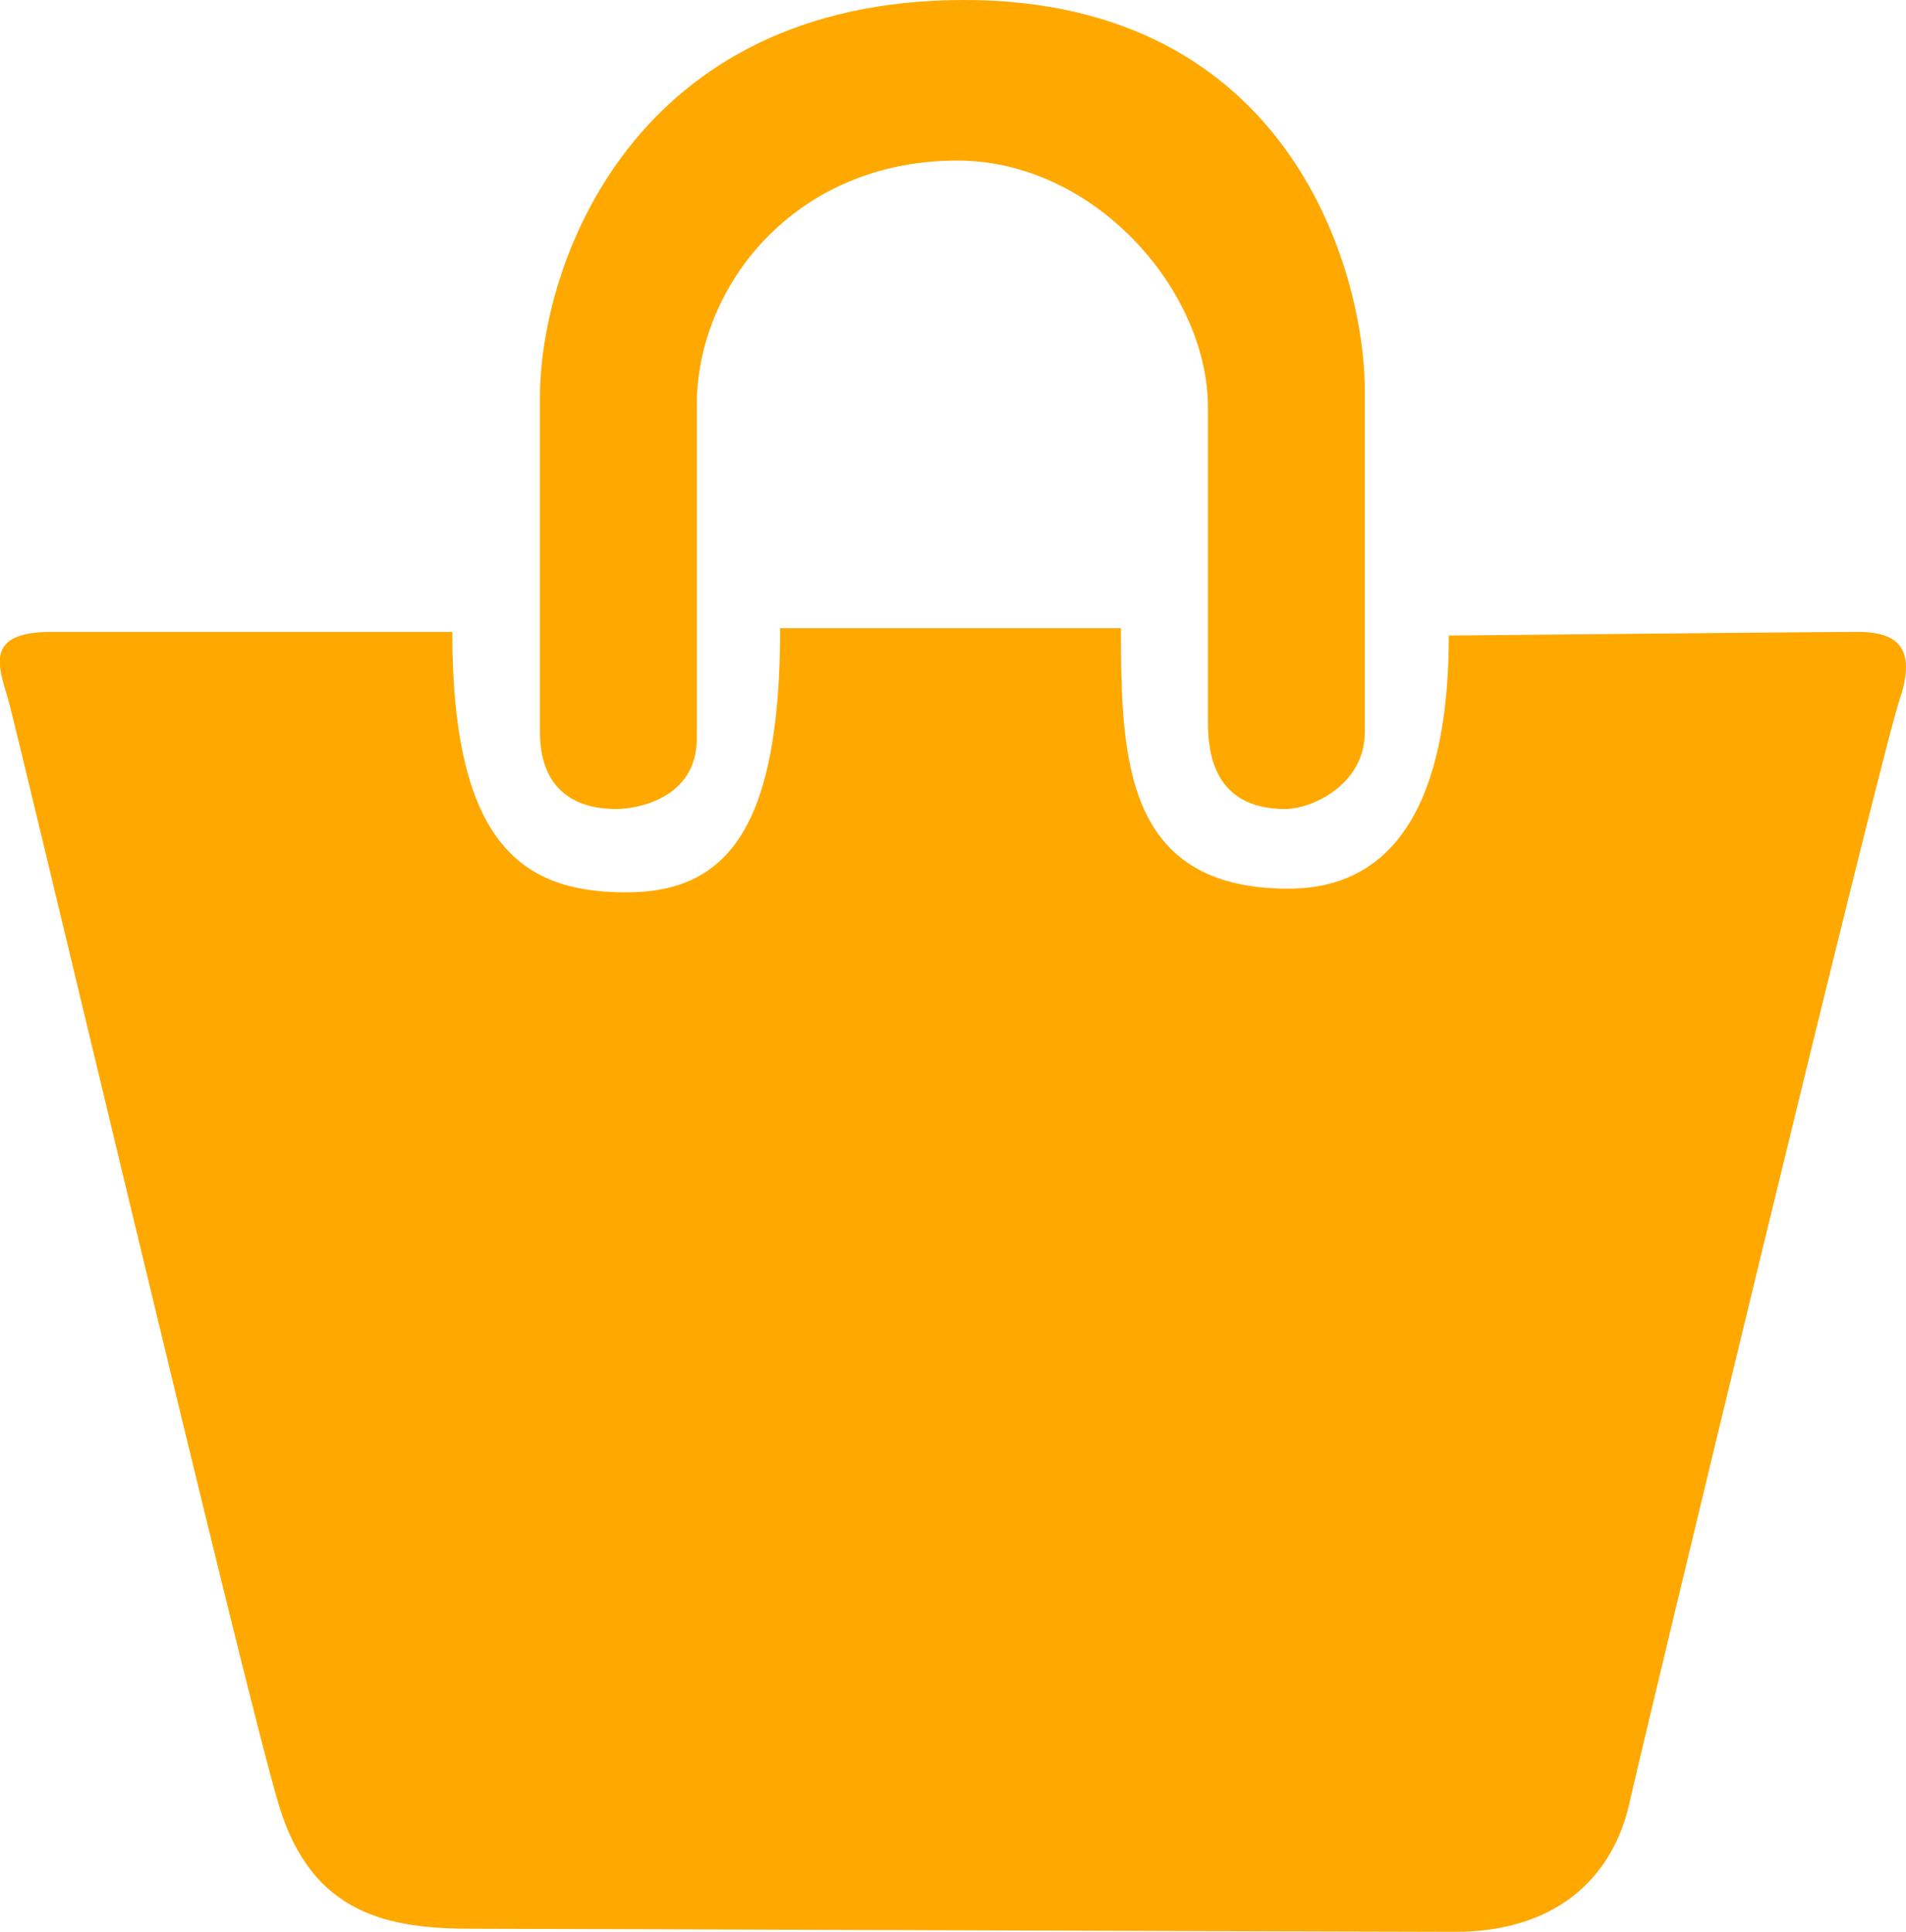
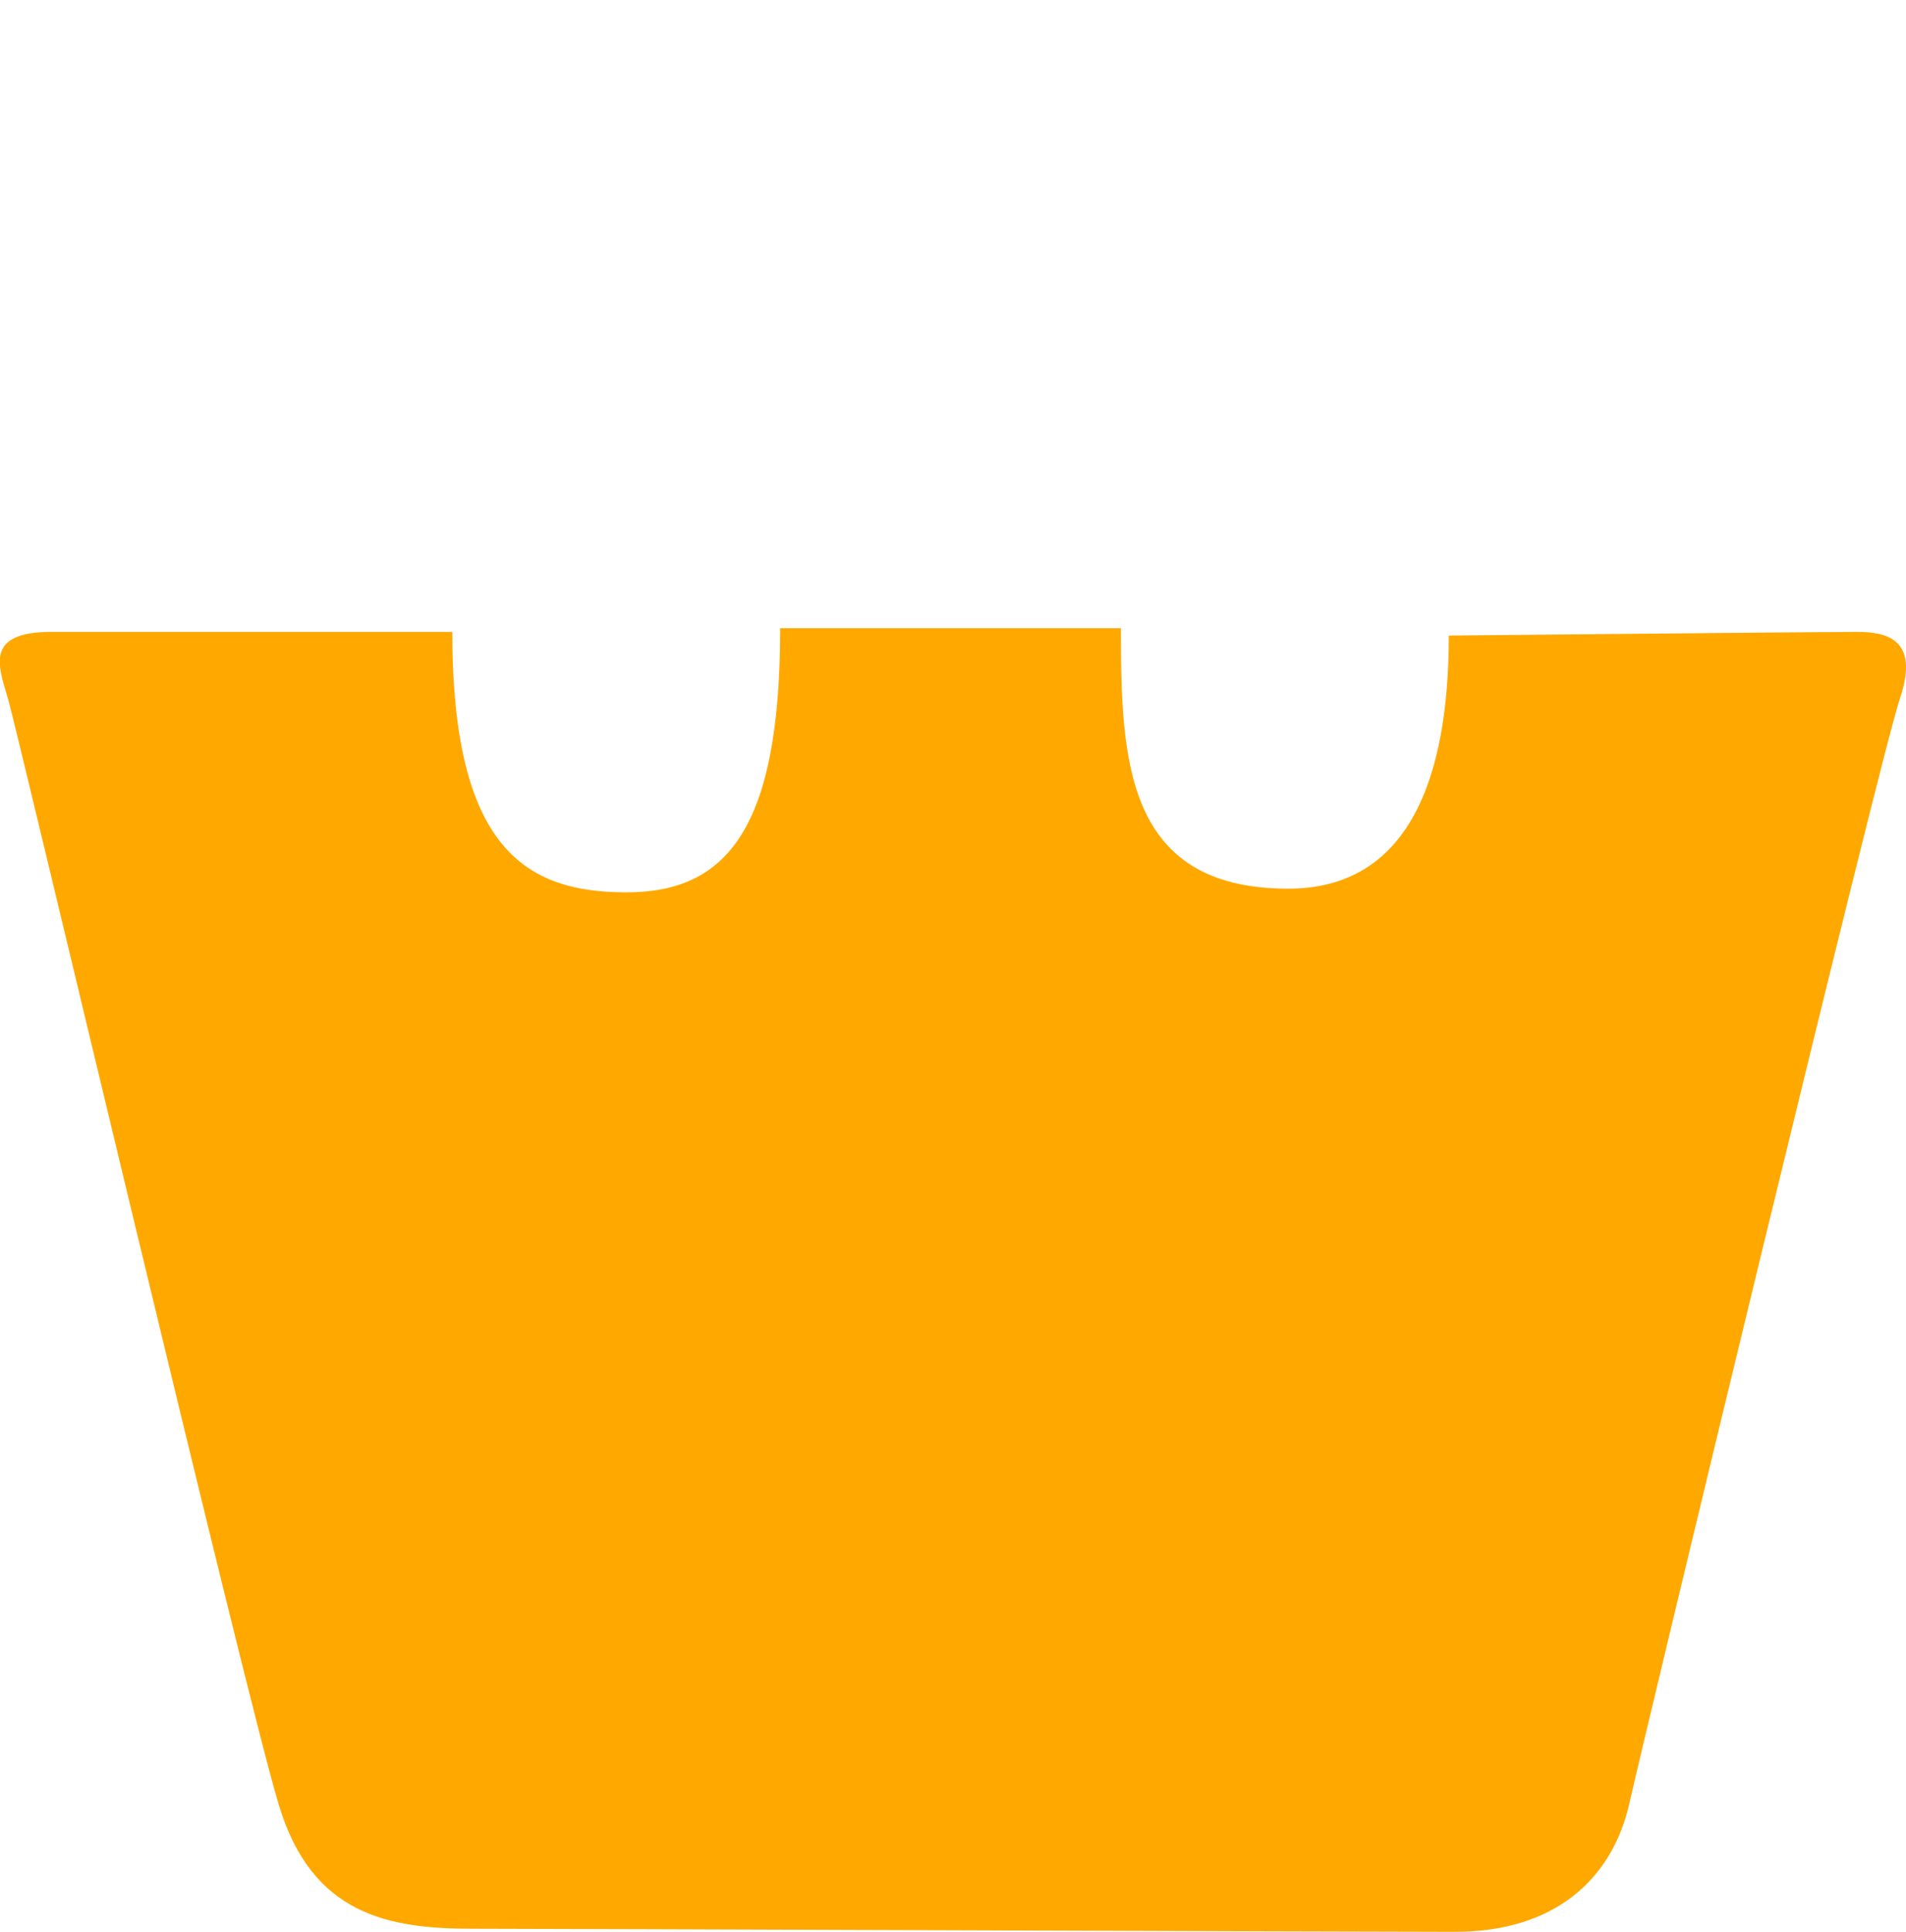
<svg xmlns="http://www.w3.org/2000/svg" version="1.1" id="Calque_1" x="0px" y="0px" viewBox="0 0 311 315.2" style="enable-background:new 0 0 311 315.2;" xml:space="preserve">
  <style type="text/css">
	.st0{fill:#FFA800;}
</style>
  <g>
    <g>
      <g>
        <path class="st0" d="M210.2,145c-26.7,0-27.3-21.2-27.3-42.5c-25.1,0-24,0-55.6,0c0,32.7-8.7,43.1-25.1,43.1s-28.4-7.1-28.4-42.5     c-30,0-54.5,0-65.4,0s-8.7,5.5-7.1,10.9S40,276.5,45.5,294.5c5.4,18,18,20.2,31.6,20.2s144,0.5,160.3,0.5     c16.4,0,25.6-8.7,28.4-20.7c2.7-12,40.9-170.7,44.2-180.5s-2.2-10.9-7.1-10.9s-66.5,0.6-66.5,0.6     C236.4,127.1,229.8,145,210.2,145z" />
      </g>
      <g>
-         <path class="st0" d="M209.7,132c-12,0-12.6-9.8-12.6-14.2s0-32.2,0-51.3s-18.5-40.3-40.9-40.3c-26.7,0-42.5,20.7-42.5,39.8     s0,44.7,0,54.5s-9.8,11.5-13.1,11.5c-3.3,0-12.5-0.6-12.5-12.6s0-32.7,0-54.5C88.1,43.1,103.3,0,157.3,0     c53.4,0,65.4,44.7,65.4,63.8s0,46.9,0,55.6S214,132,209.7,132z" />
-       </g>
+         </g>
    </g>
  </g>
</svg>